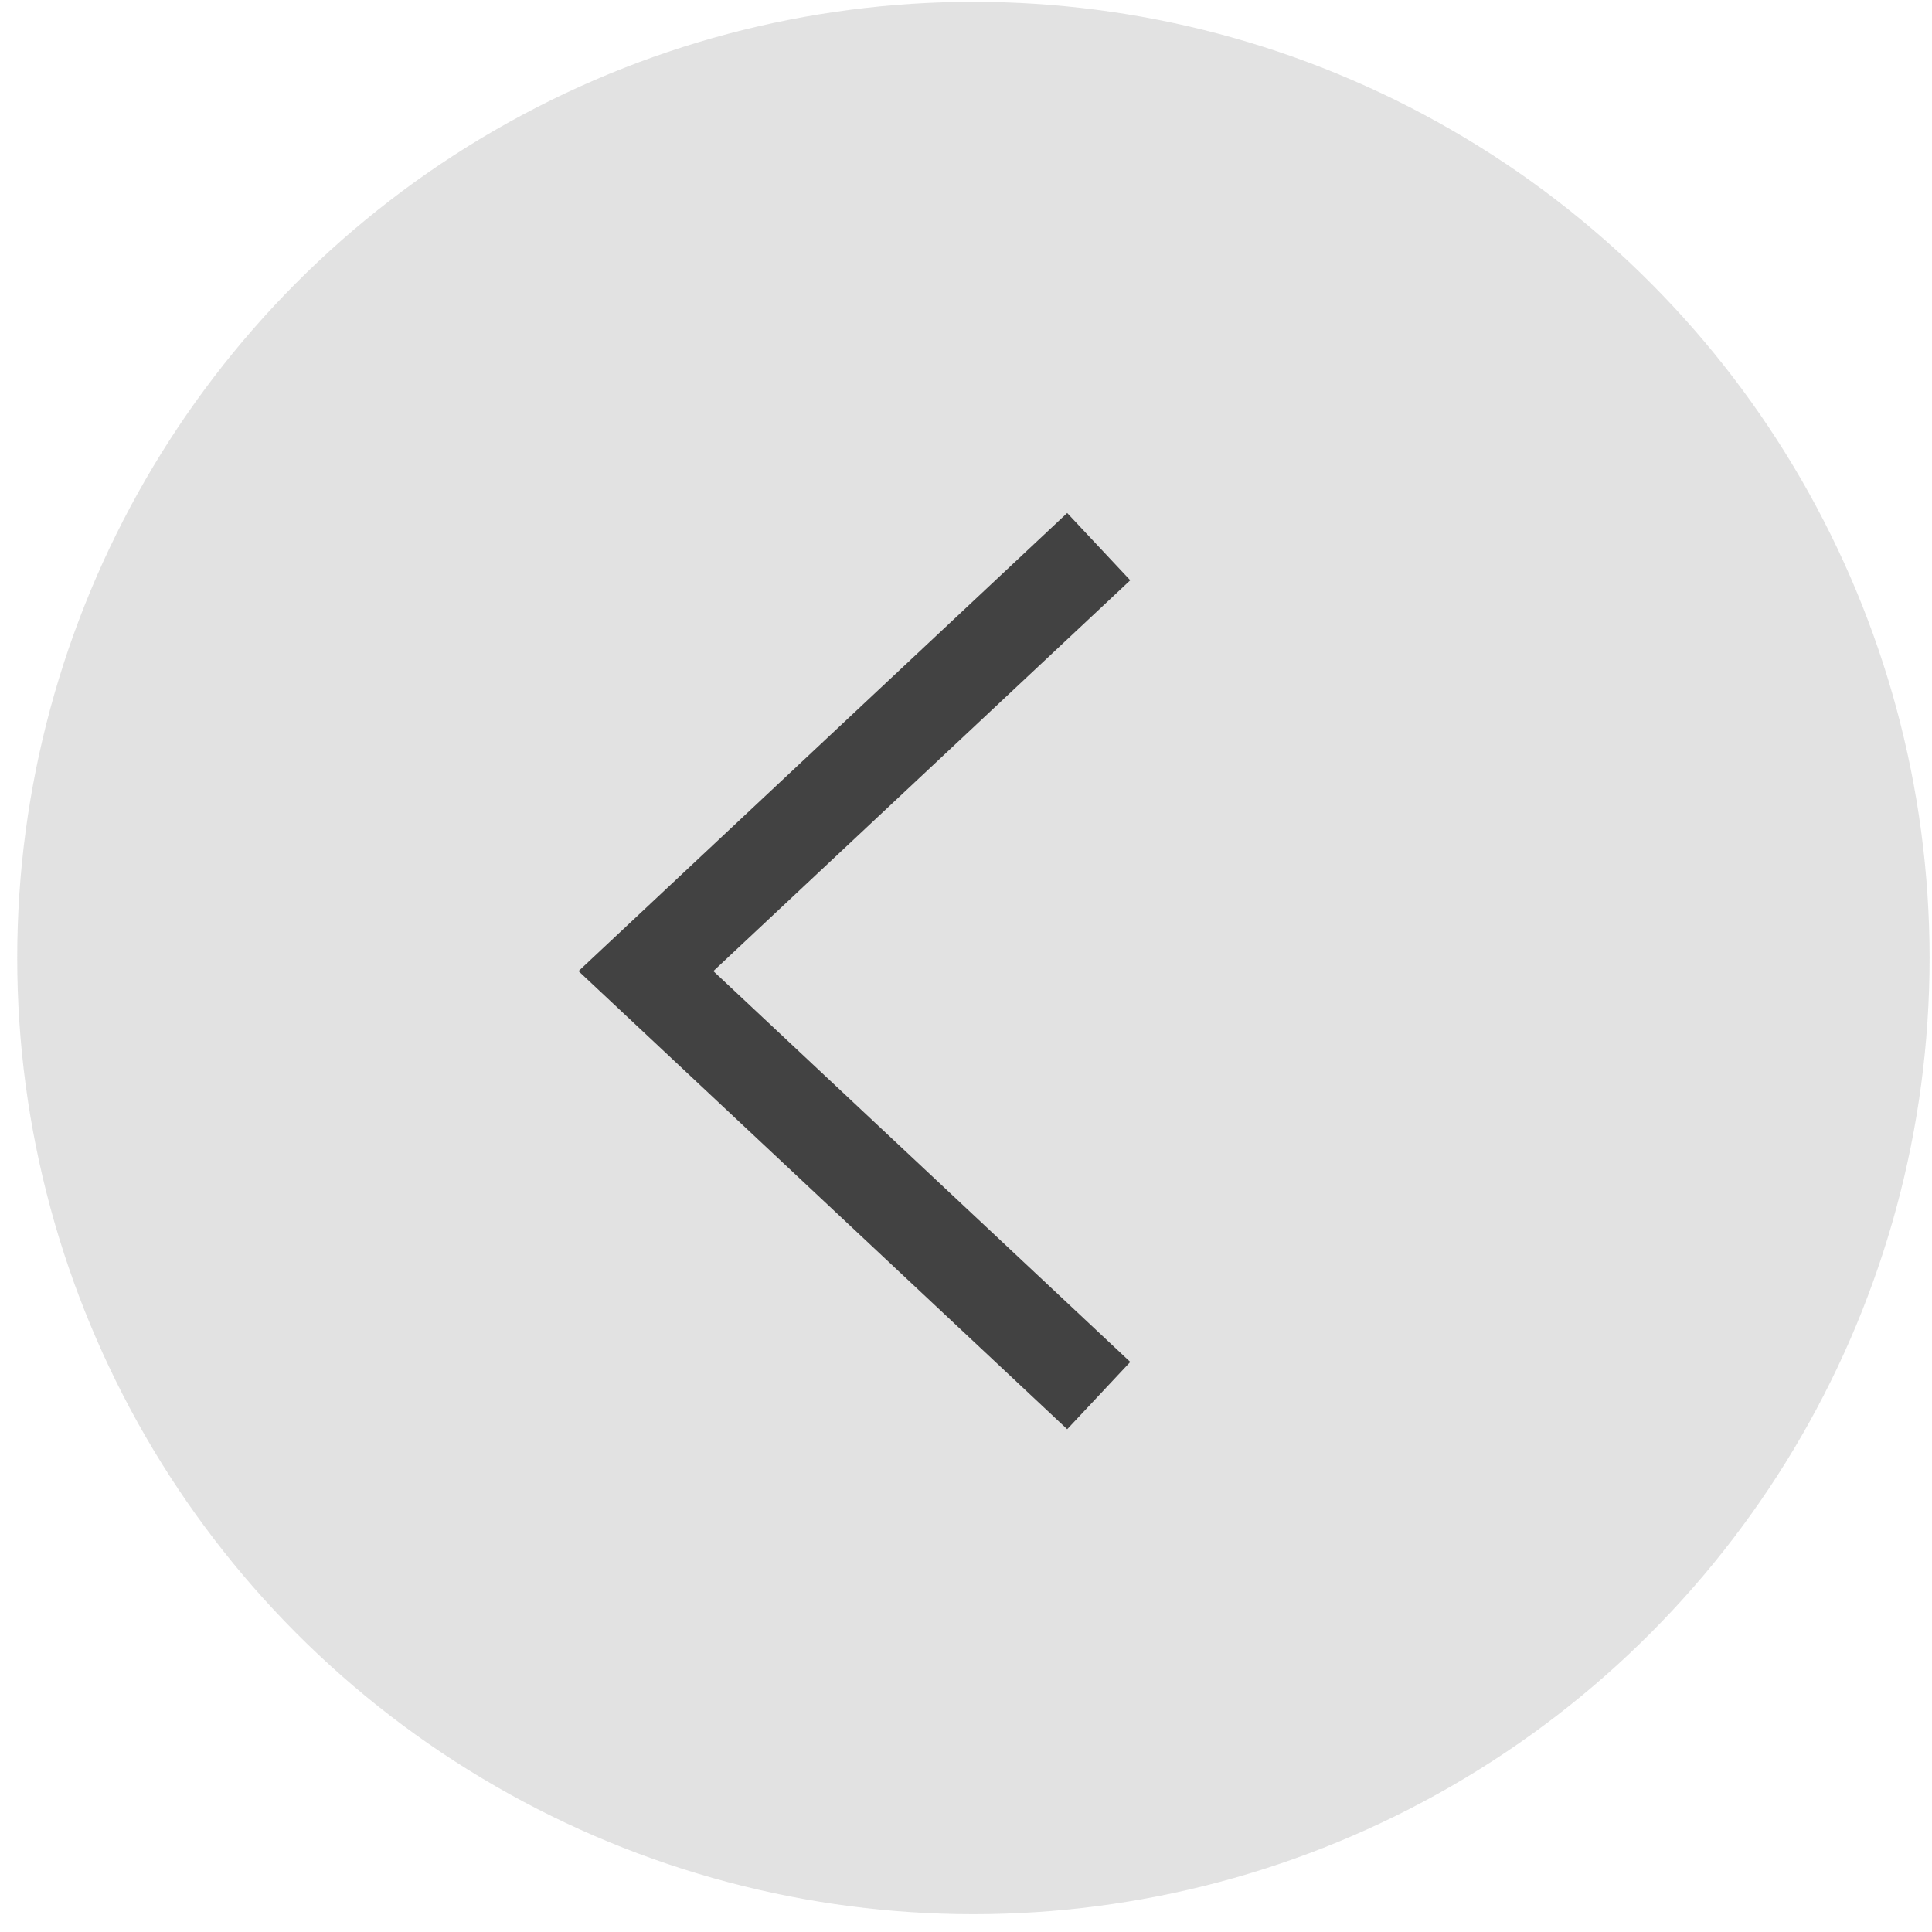
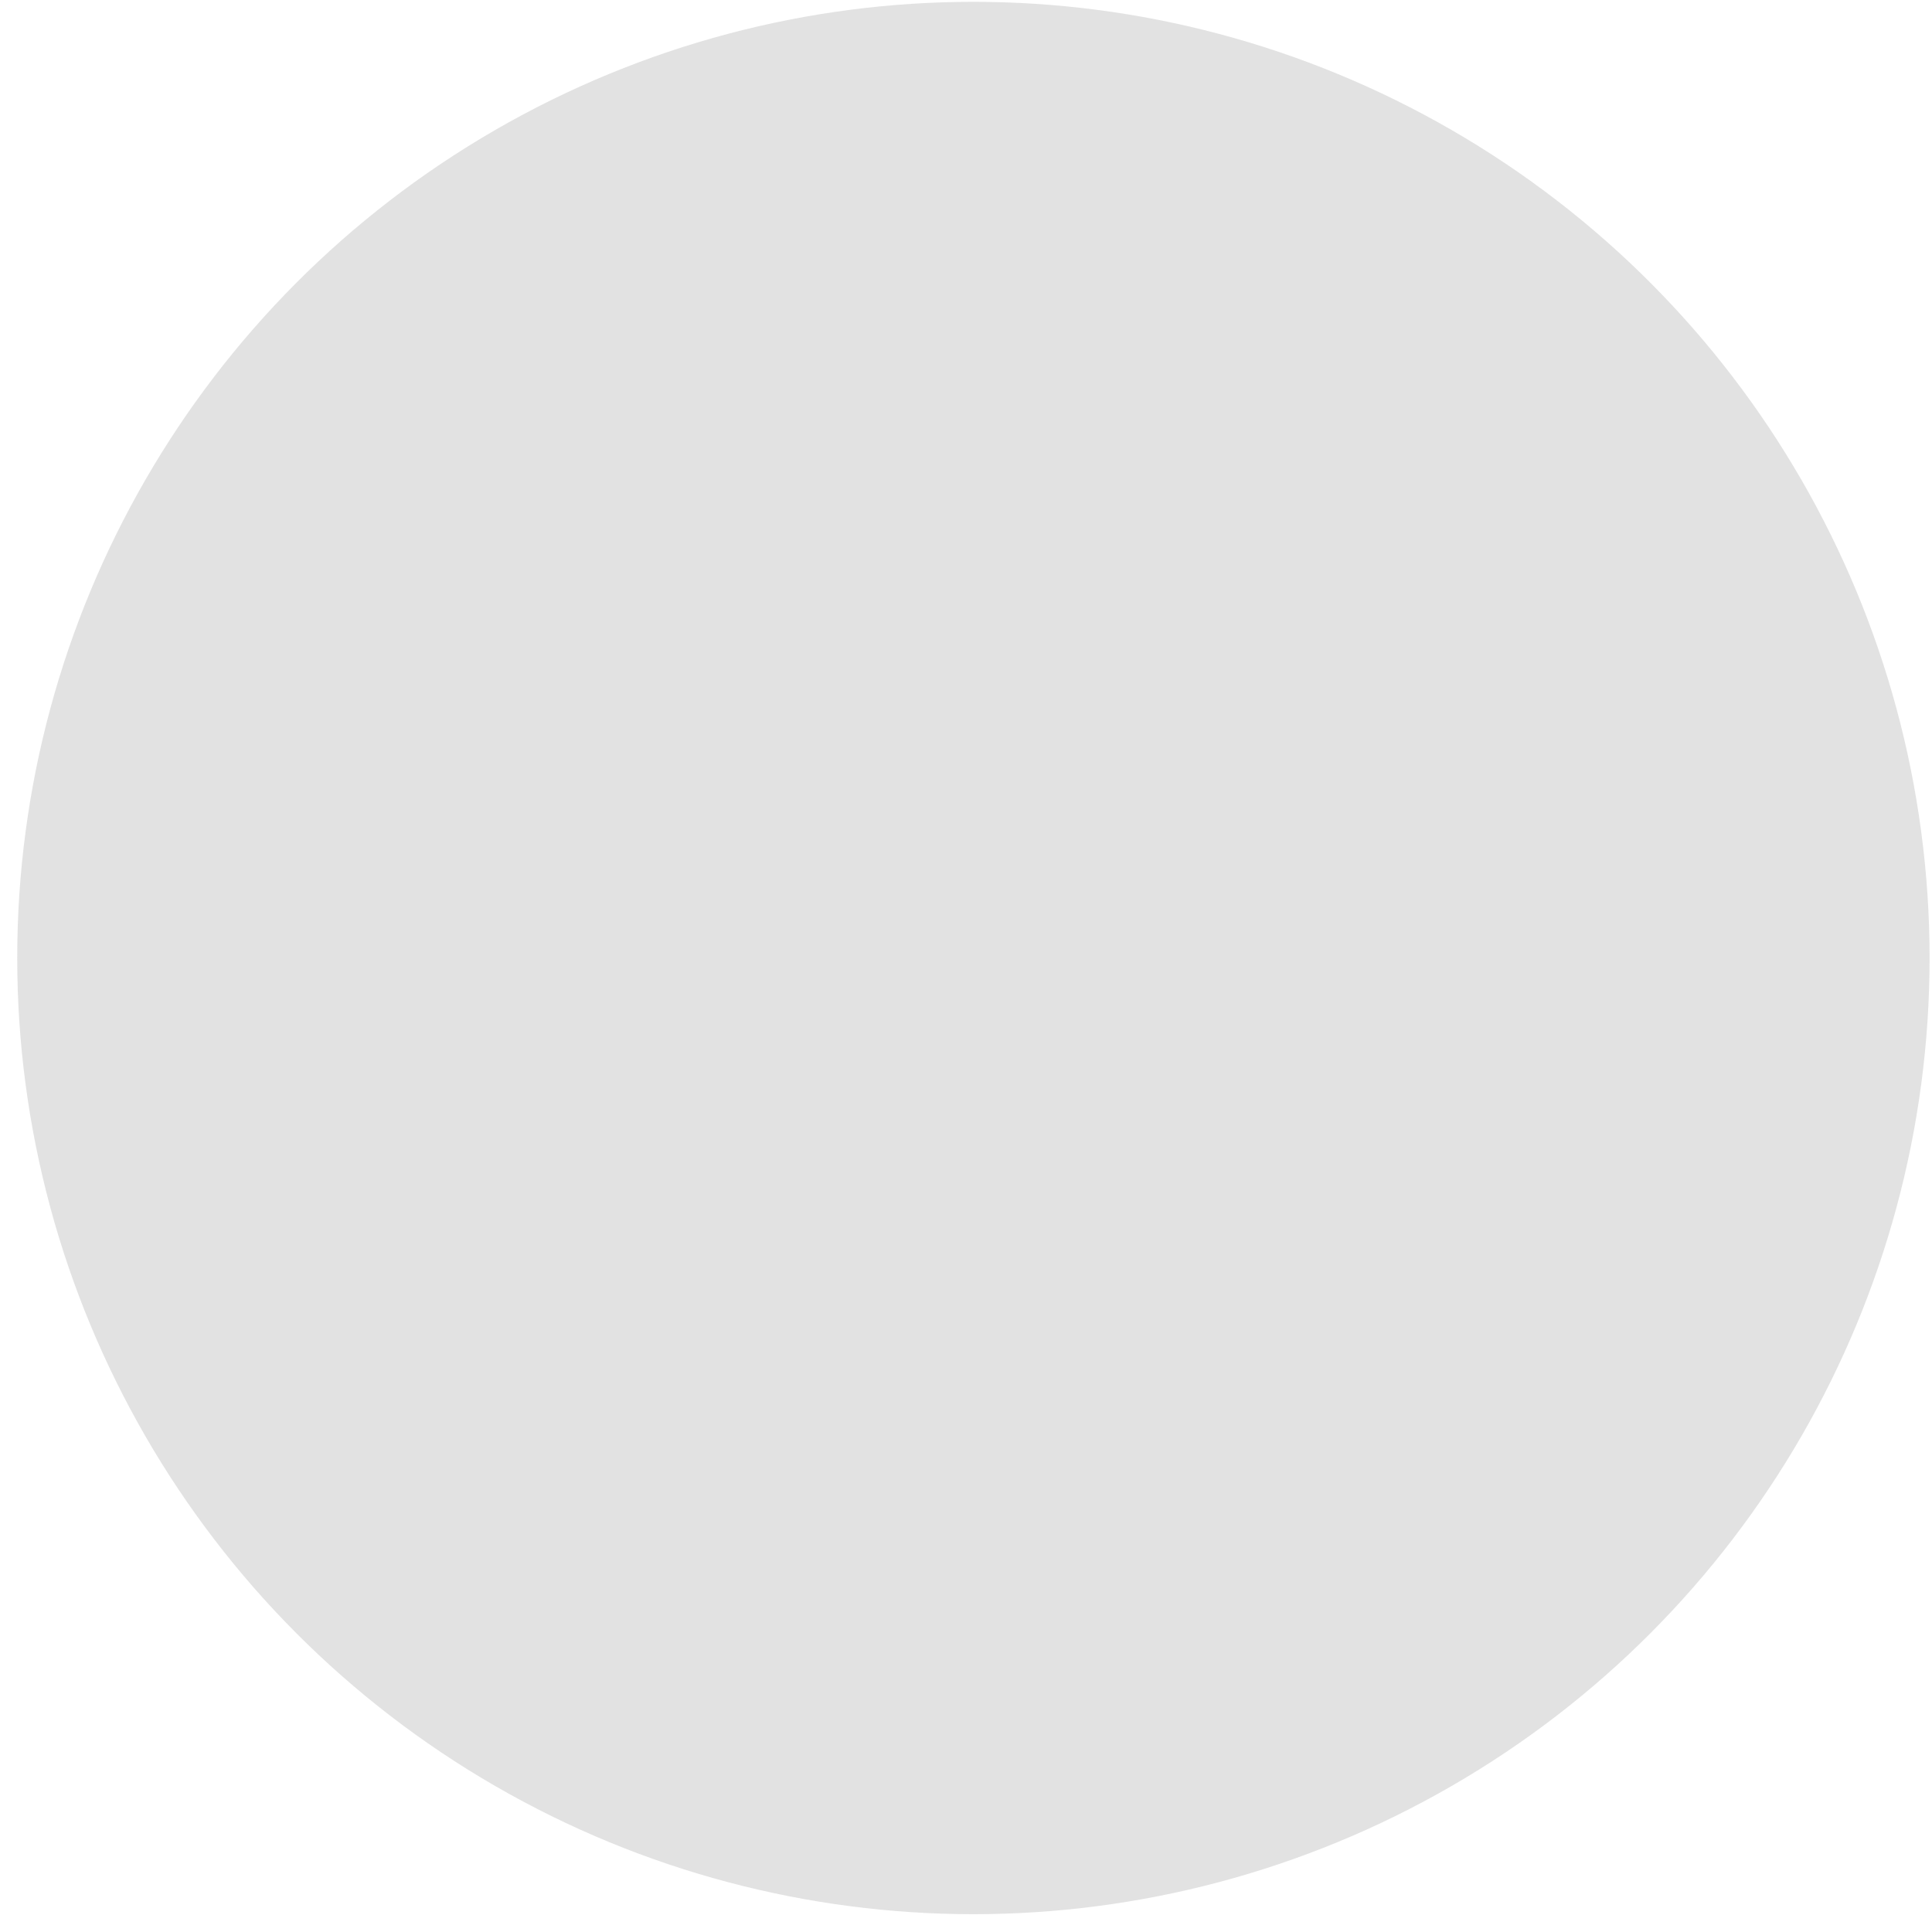
<svg xmlns="http://www.w3.org/2000/svg" width="59px" height="59px" viewBox="0 0 59 59" version="1.1">
  <title>Left</title>
  <desc>Created with Sketch.</desc>
  <g id="Page-1" stroke="none" stroke-width="1" fill="none" fill-rule="evenodd">
    <g id="Homepage" transform="translate(-45, -325)">
      <g id="Header" transform="translate(-665.974, 43)">
        <g id="Header-type" transform="translate(710.943, 164)">
          <g id="Arrows" transform="translate(0.057, 118.056)">
            <g id="Left" transform="translate(0.5, 0)">
              <circle id="Oval-Copy-7" fill="#D8D8D8" opacity="0.757" cx="29.2" cy="29.2" r="29.2" />
-               <polyline id="Line-3-Copy-7" stroke="#424242" stroke-width="2.816" stroke-linecap="square" fill-rule="nonzero" transform="translate(25.6, 29.6) scale(-1, 1) translate(-25.6, -29.6) " points="19.2 17.6 32 29.6 19.2 41.6" />
            </g>
          </g>
        </g>
      </g>
    </g>
  </g>
</svg>